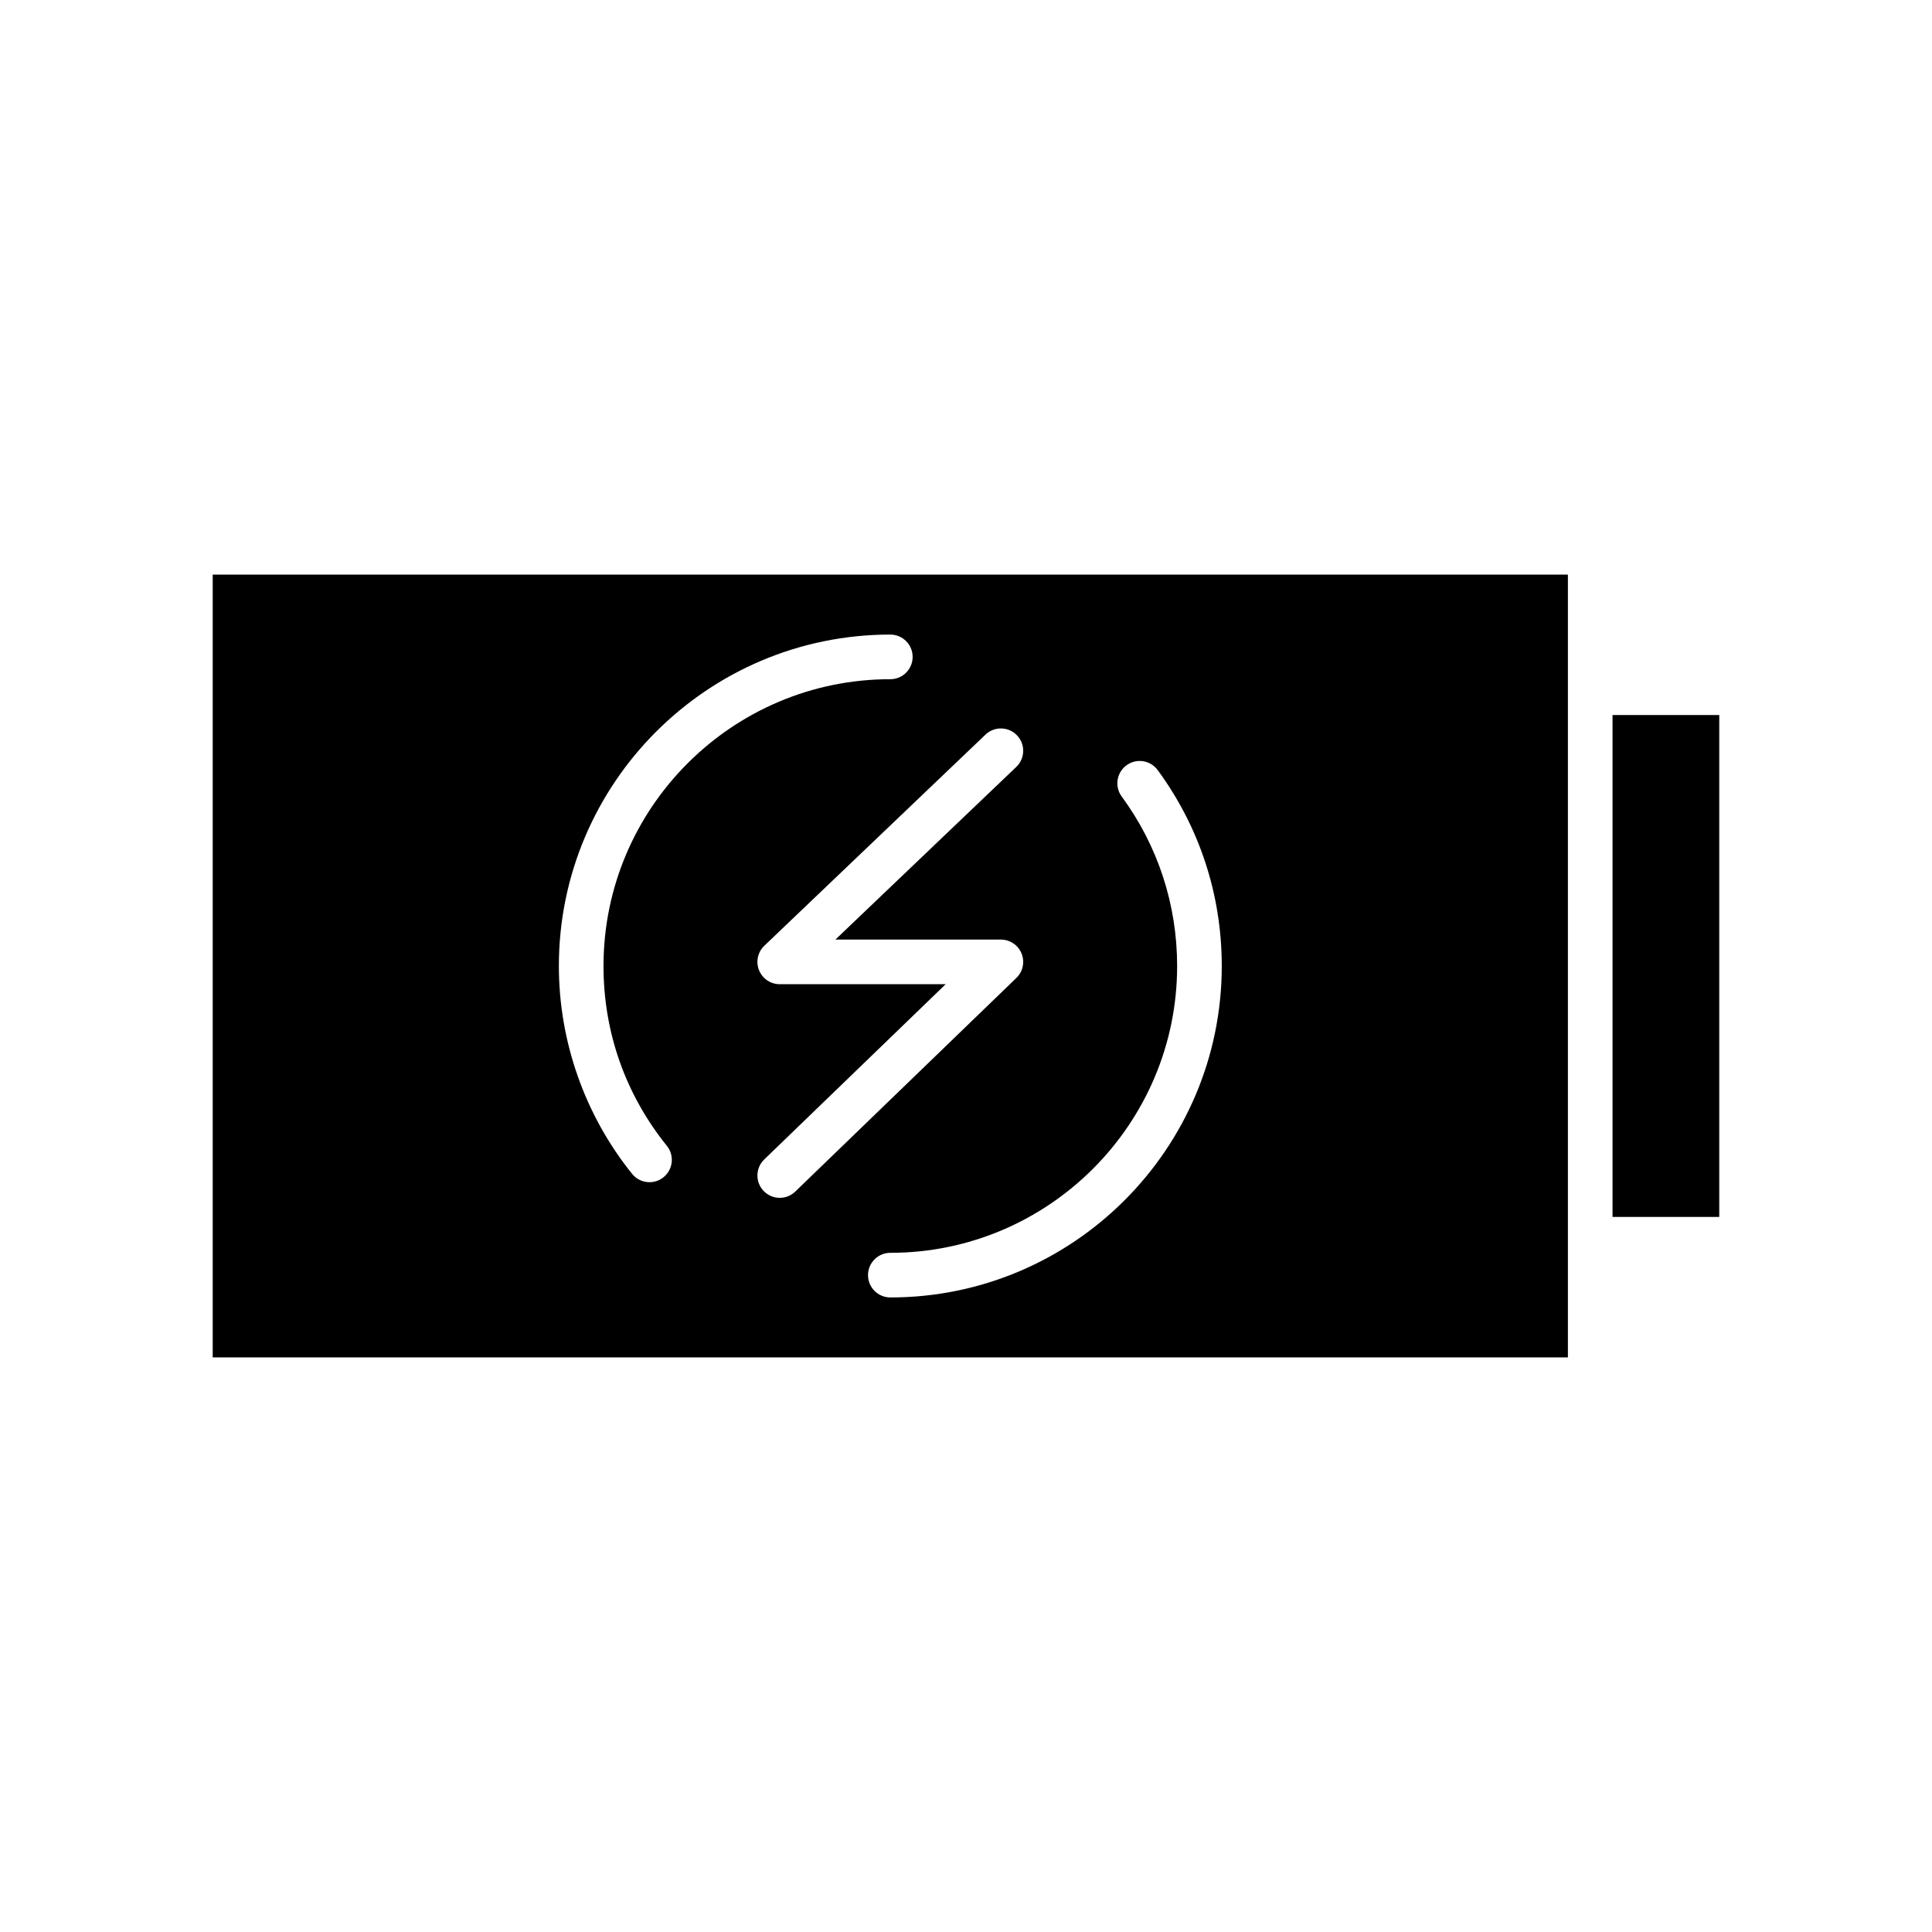
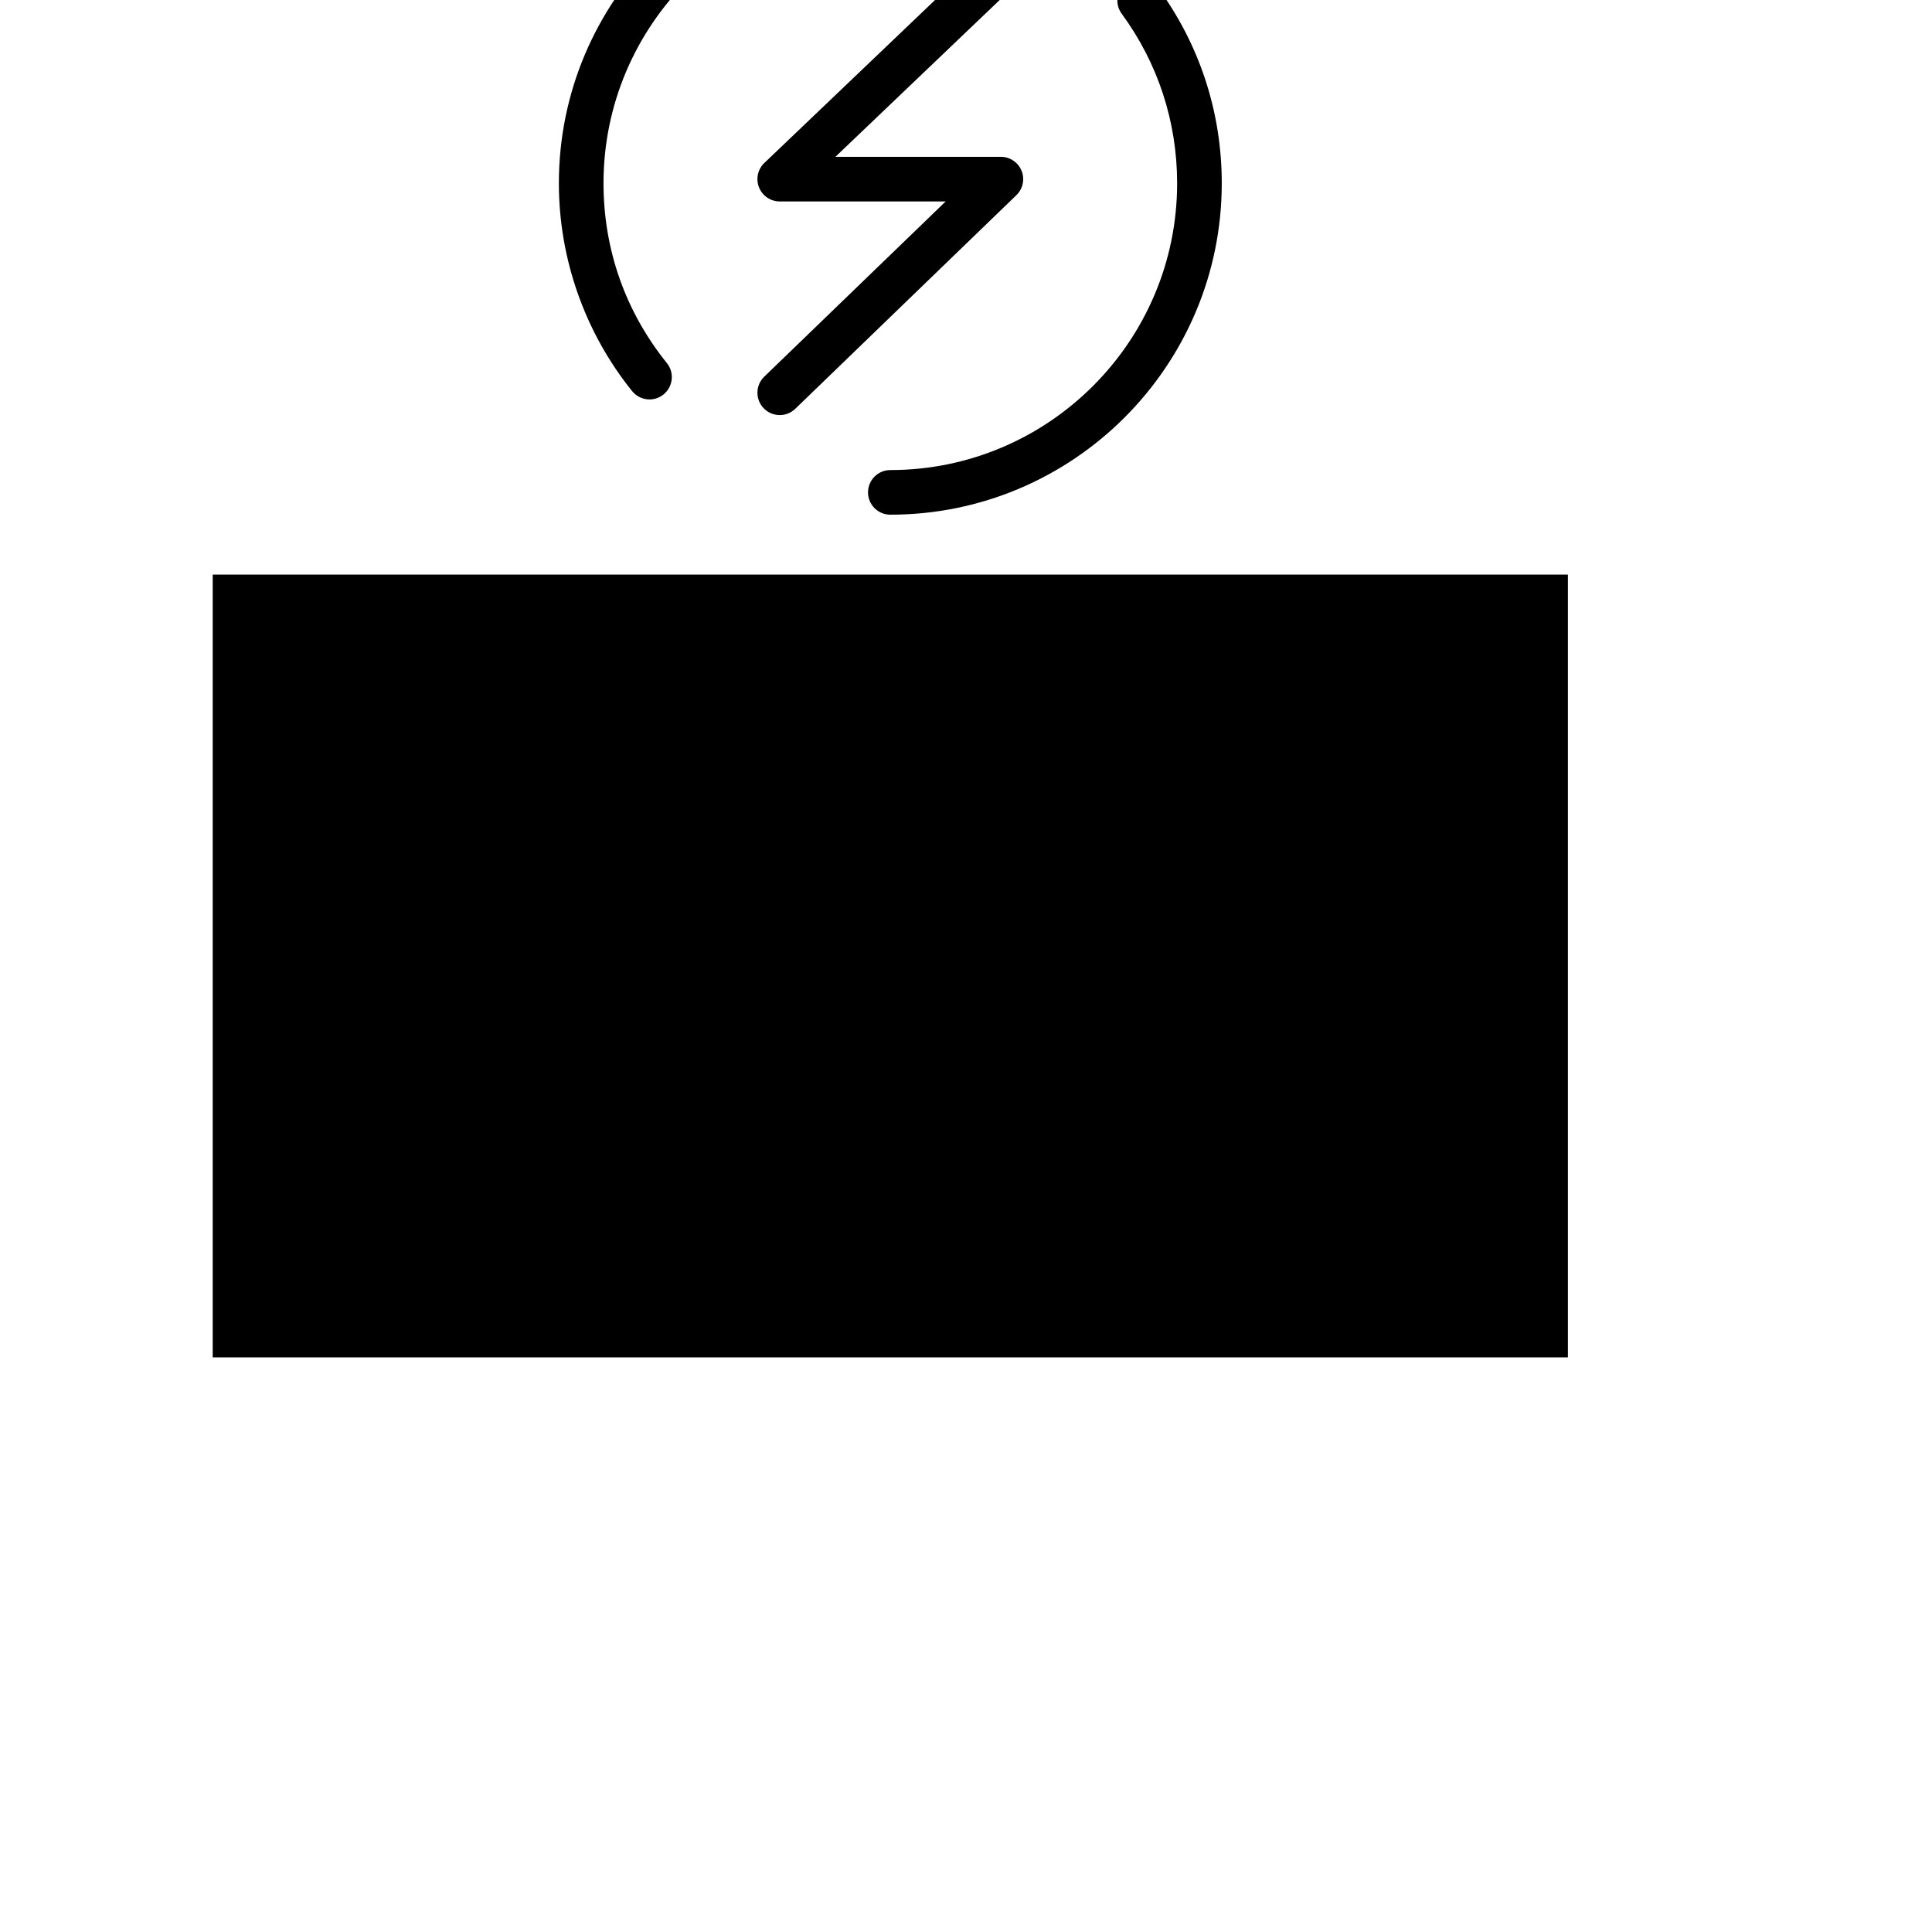
<svg xmlns="http://www.w3.org/2000/svg" fill="#000000" width="800px" height="800px" version="1.1" viewBox="144 144 512 512">
  <g>
-     <path d="m571.34 333.49h28.281v133.01h-28.281z" />
-     <path d="m200.37 503.72h359.14v-207.44h-359.14zm240.89-148.64c-1.934-2.633-1.363-6.336 1.27-8.27 2.629-1.934 6.332-1.363 8.27 1.27 11.109 15.145 16.98 33.094 16.98 51.922 0 48.434-39.402 87.836-87.832 87.836-3.266 0-5.914-2.644-5.914-5.914s2.648-5.914 5.914-5.914c41.91 0 76.004-34.098 76.004-76.008-0.004-16.289-5.082-31.828-14.691-44.922zm-27.738-16.199c2.254 2.363 2.168 6.106-0.195 8.363l-47.934 45.754h43.848c2.41 0 4.578 1.461 5.484 3.695 0.902 2.234 0.359 4.801-1.375 6.473l-58.602 56.617c-1.148 1.109-2.629 1.656-4.109 1.656-1.547 0-3.094-0.605-4.254-1.809-2.269-2.344-2.203-6.094 0.145-8.363l48.082-46.441h-43.973c-2.418 0-4.59-1.473-5.488-3.715-0.898-2.246-0.344-4.812 1.406-6.481l58.609-55.949c2.359-2.25 6.102-2.168 8.355 0.199zm-33.578-26.711c3.266 0 5.914 2.644 5.914 5.914s-2.648 5.914-5.914 5.914c-41.91 0-76.008 34.098-76.008 76.008 0 17.547 5.809 34.031 16.797 47.66 2.047 2.547 1.648 6.266-0.895 8.316-1.09 0.883-2.406 1.312-3.707 1.312-1.727 0-3.441-0.75-4.609-2.199-12.52-15.535-19.414-35.098-19.414-55.09 0-48.438 39.406-87.836 87.836-87.836z" />
+     <path d="m200.37 503.72h359.14v-207.44h-359.14m240.89-148.64c-1.934-2.633-1.363-6.336 1.27-8.27 2.629-1.934 6.332-1.363 8.27 1.27 11.109 15.145 16.98 33.094 16.98 51.922 0 48.434-39.402 87.836-87.832 87.836-3.266 0-5.914-2.644-5.914-5.914s2.648-5.914 5.914-5.914c41.91 0 76.004-34.098 76.004-76.008-0.004-16.289-5.082-31.828-14.691-44.922zm-27.738-16.199c2.254 2.363 2.168 6.106-0.195 8.363l-47.934 45.754h43.848c2.41 0 4.578 1.461 5.484 3.695 0.902 2.234 0.359 4.801-1.375 6.473l-58.602 56.617c-1.148 1.109-2.629 1.656-4.109 1.656-1.547 0-3.094-0.605-4.254-1.809-2.269-2.344-2.203-6.094 0.145-8.363l48.082-46.441h-43.973c-2.418 0-4.59-1.473-5.488-3.715-0.898-2.246-0.344-4.812 1.406-6.481l58.609-55.949c2.359-2.25 6.102-2.168 8.355 0.199zm-33.578-26.711c3.266 0 5.914 2.644 5.914 5.914s-2.648 5.914-5.914 5.914c-41.91 0-76.008 34.098-76.008 76.008 0 17.547 5.809 34.031 16.797 47.66 2.047 2.547 1.648 6.266-0.895 8.316-1.09 0.883-2.406 1.312-3.707 1.312-1.727 0-3.441-0.75-4.609-2.199-12.52-15.535-19.414-35.098-19.414-55.09 0-48.438 39.406-87.836 87.836-87.836z" />
  </g>
</svg>